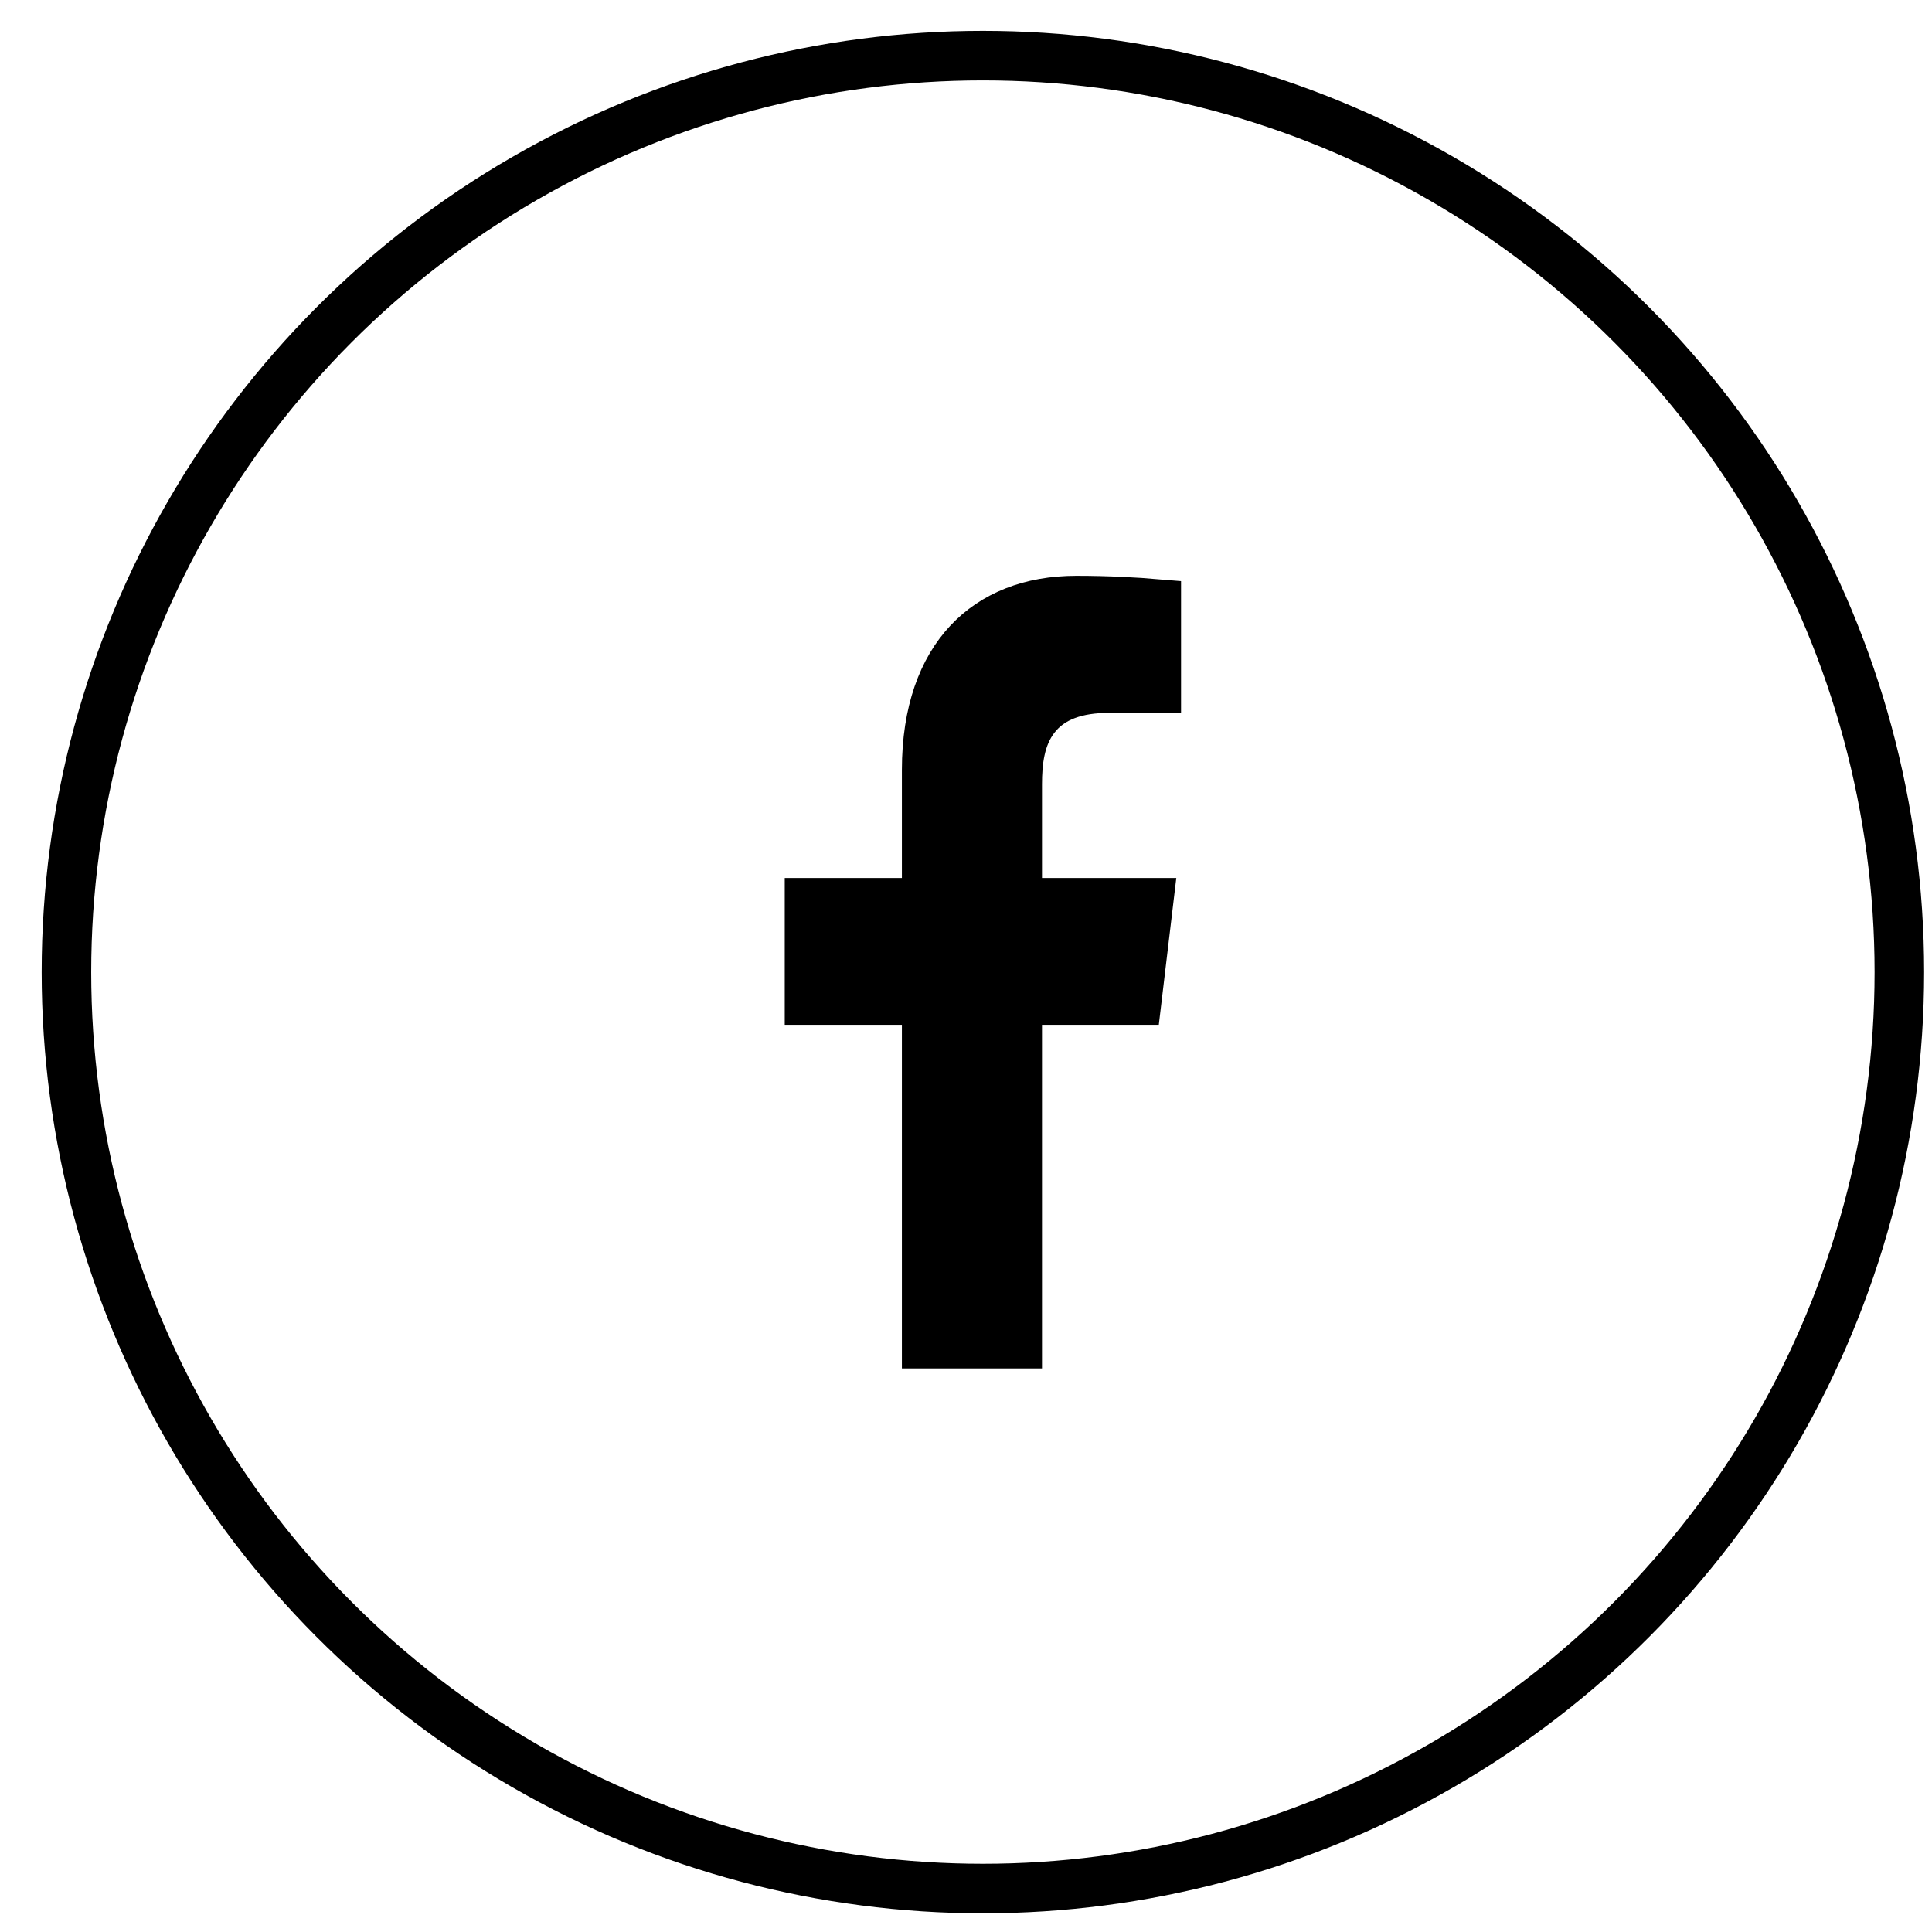
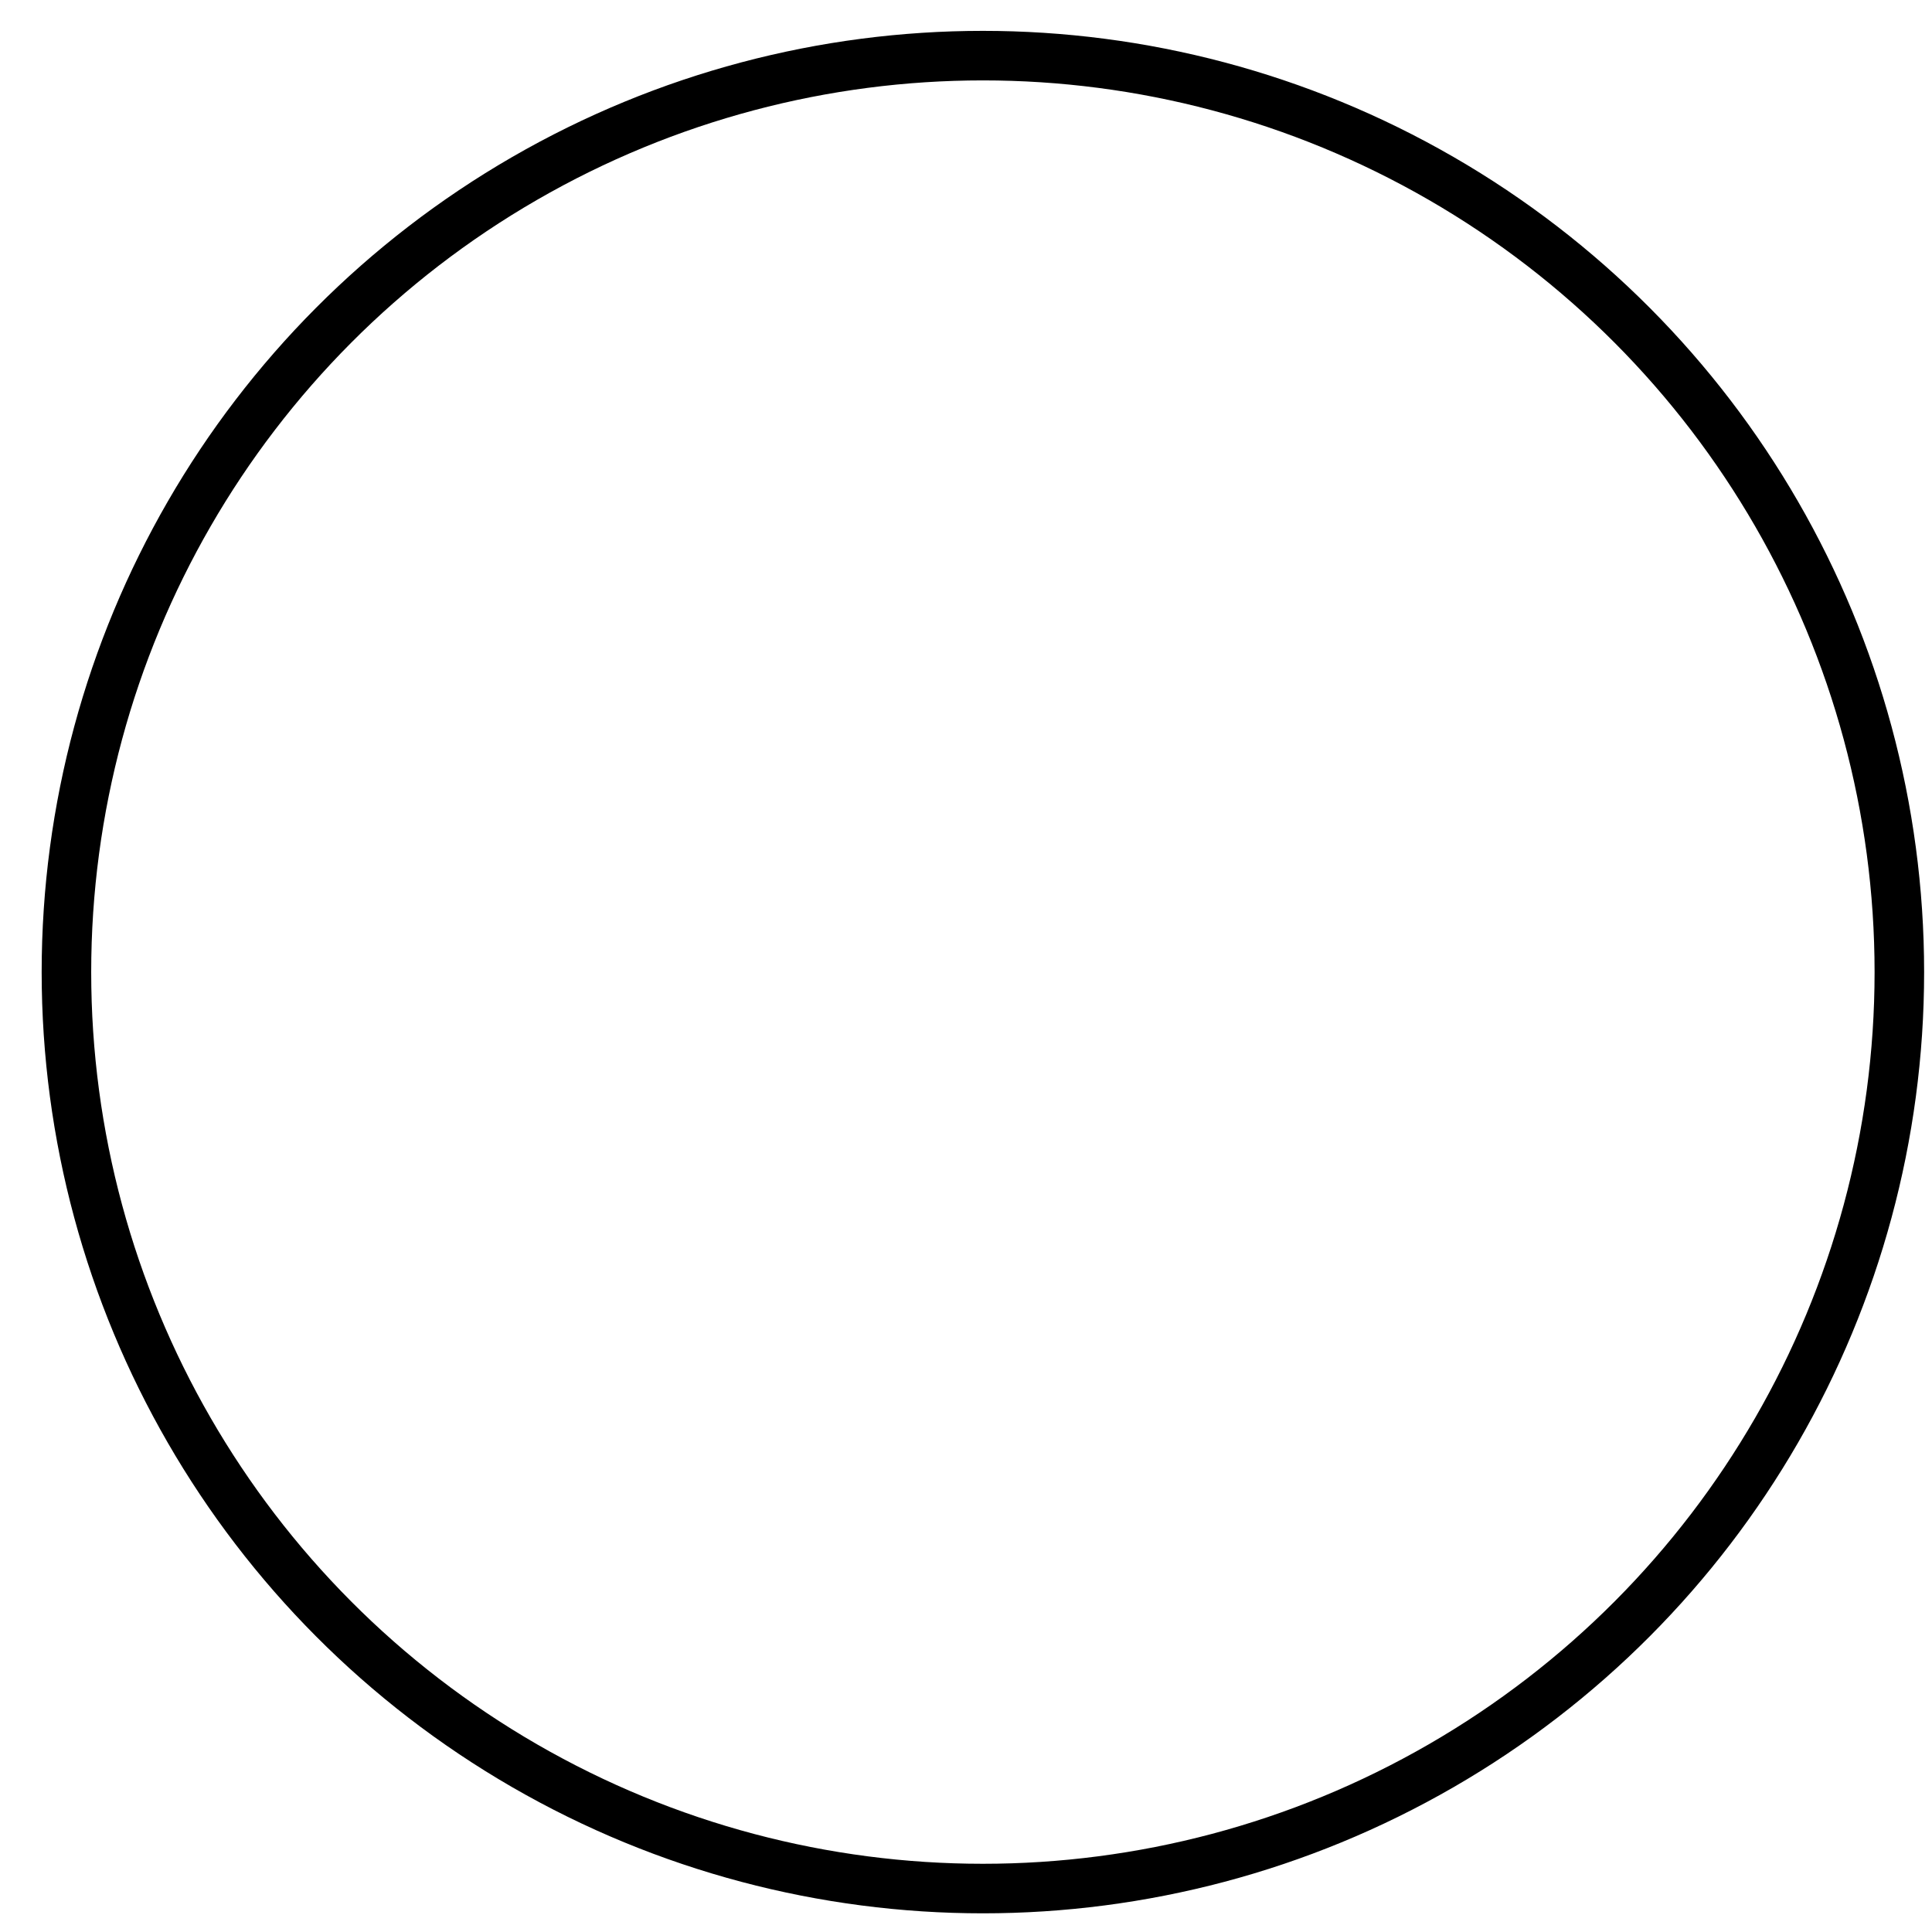
<svg xmlns="http://www.w3.org/2000/svg" width="39" height="39" viewBox="0 0 39 39" fill="none">
  <circle cx="19.841" cy="19.623" r="18.5" stroke="black" />
-   <path d="M21.034 20.187H20.534V20.687V27.123L18.706 27.123V20.687V20.187H18.206H16.341V18.224H18.206H18.706V17.724V15.54C18.706 14.364 19.036 13.519 19.548 12.972C20.056 12.428 20.796 12.123 21.728 12.123C22.372 12.123 22.954 12.157 23.341 12.19V13.89L22.391 13.89C22.391 13.89 22.391 13.89 22.39 13.89C21.744 13.89 21.221 14.058 20.891 14.483C20.584 14.877 20.534 15.387 20.534 15.833V17.724V18.224H21.034H23.182L22.948 20.187H21.034Z" fill="black" stroke="black" />
</svg>